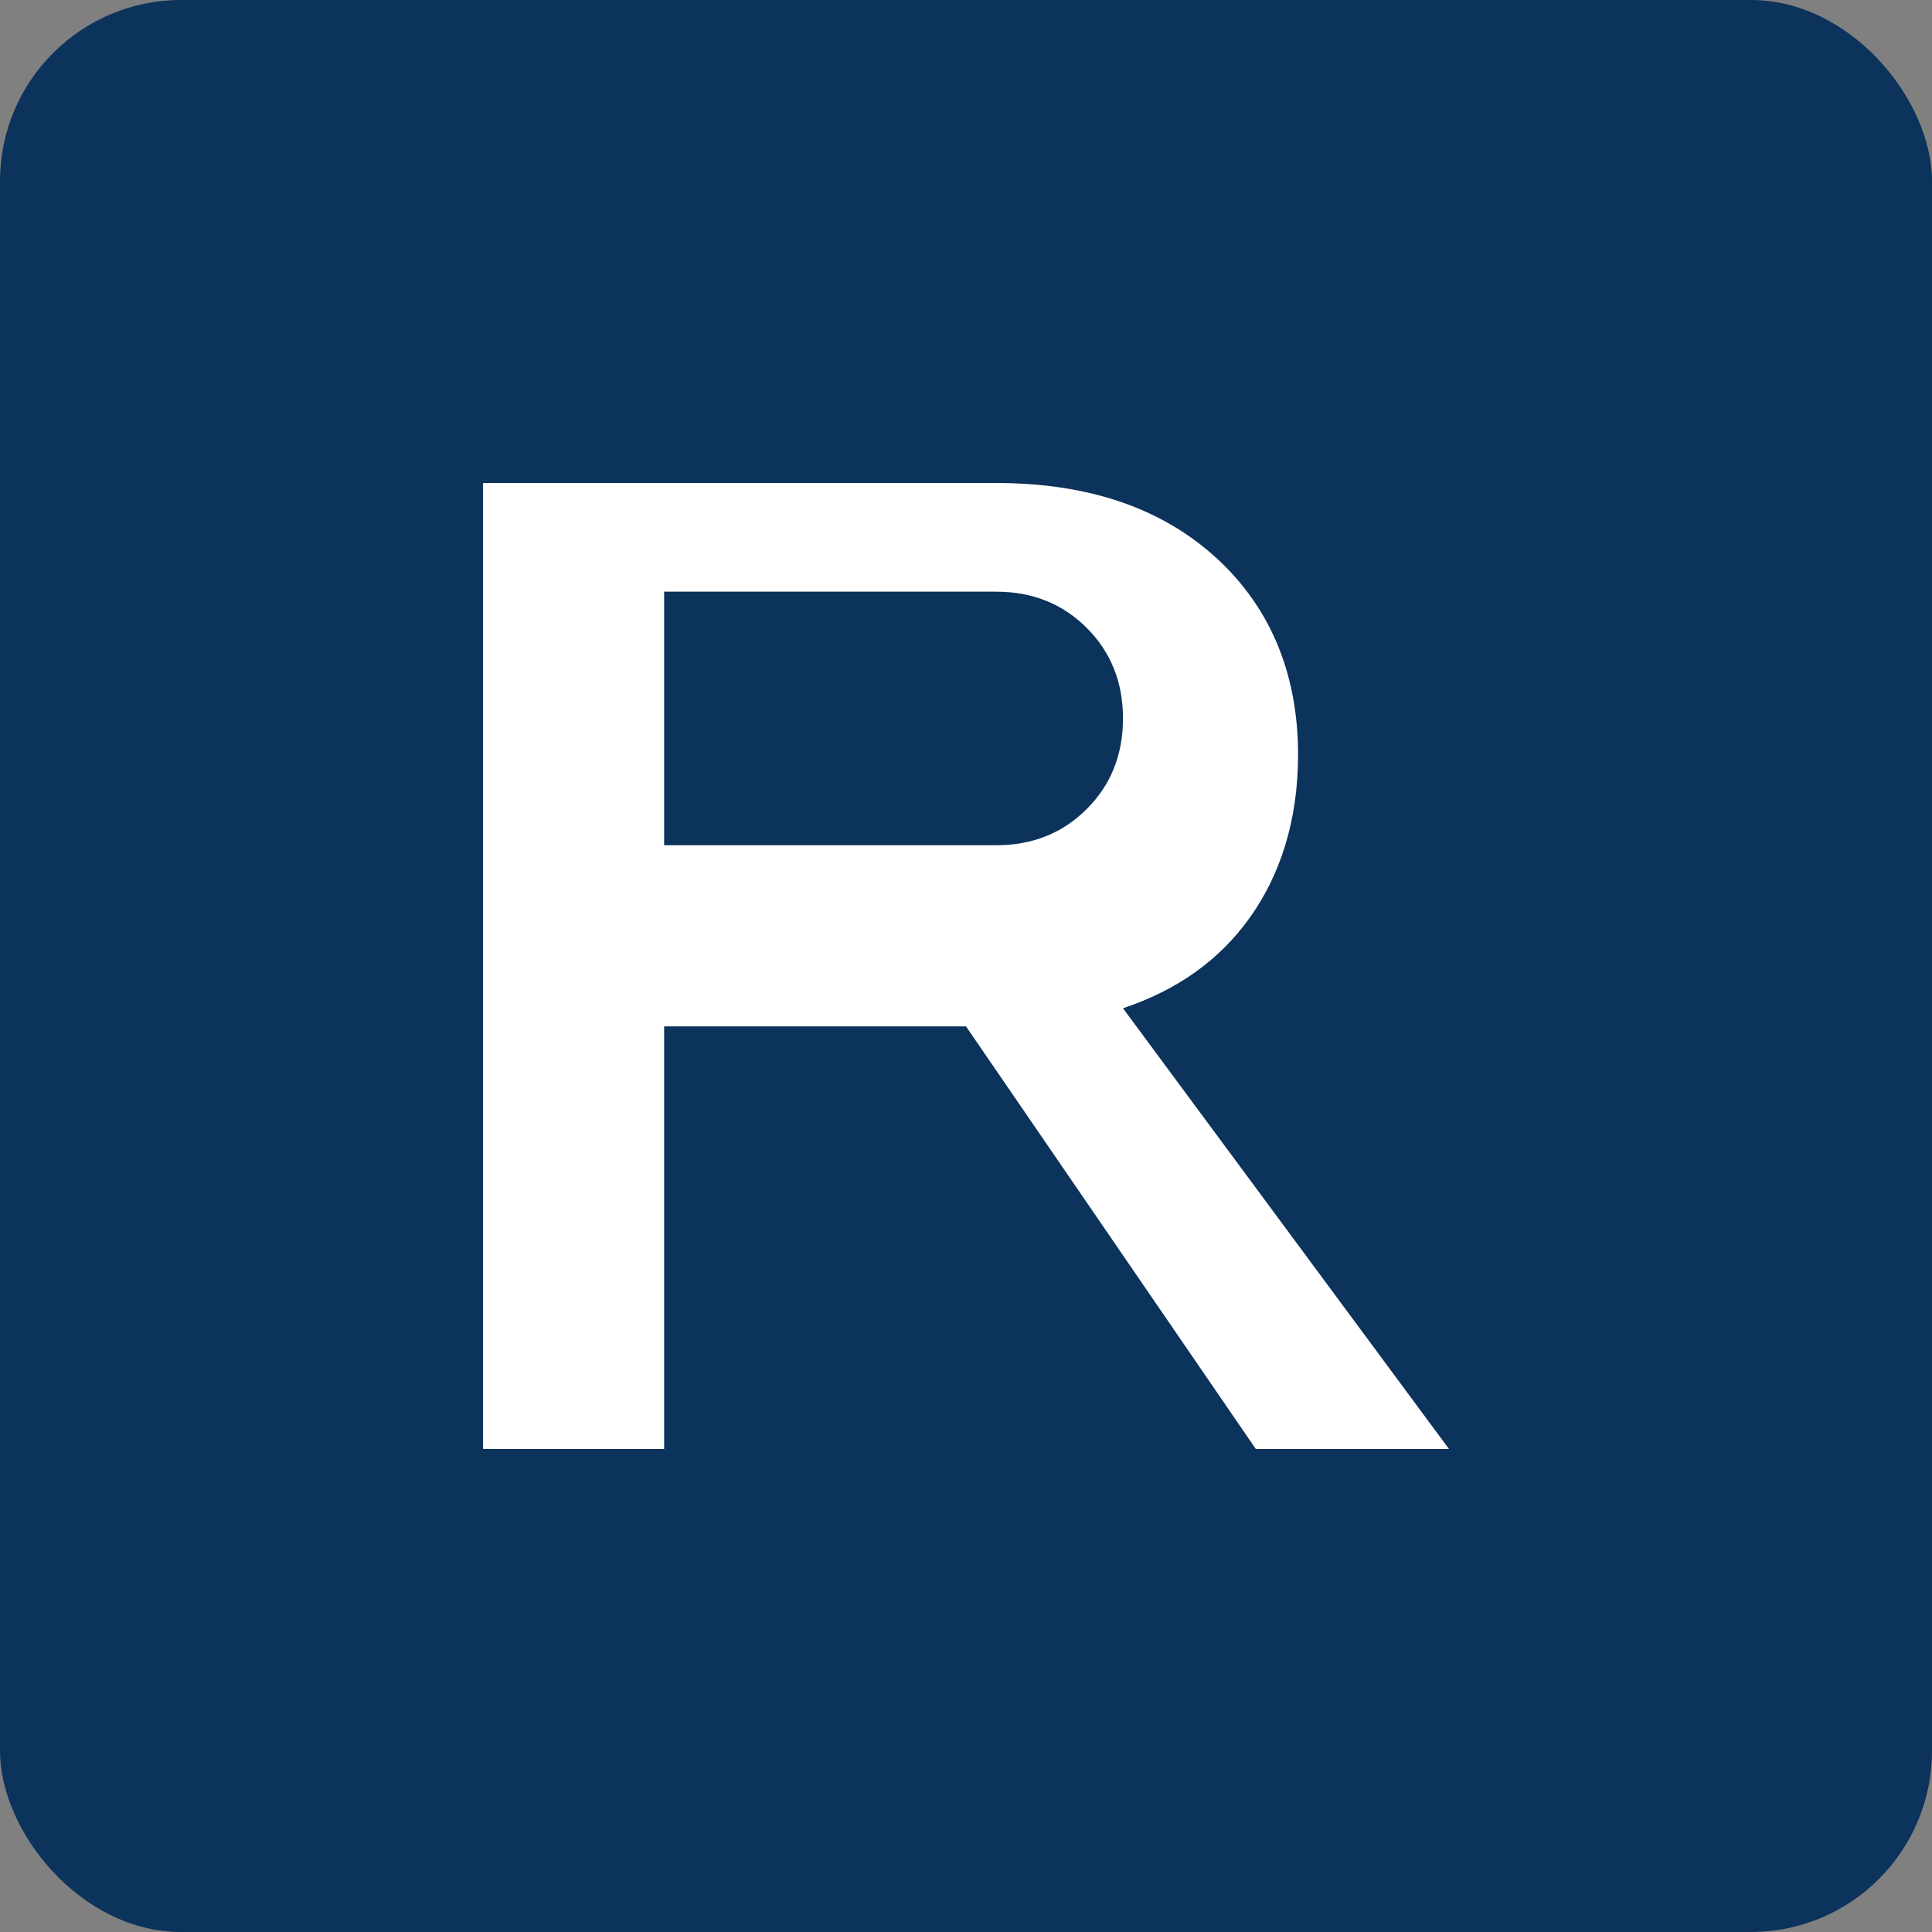
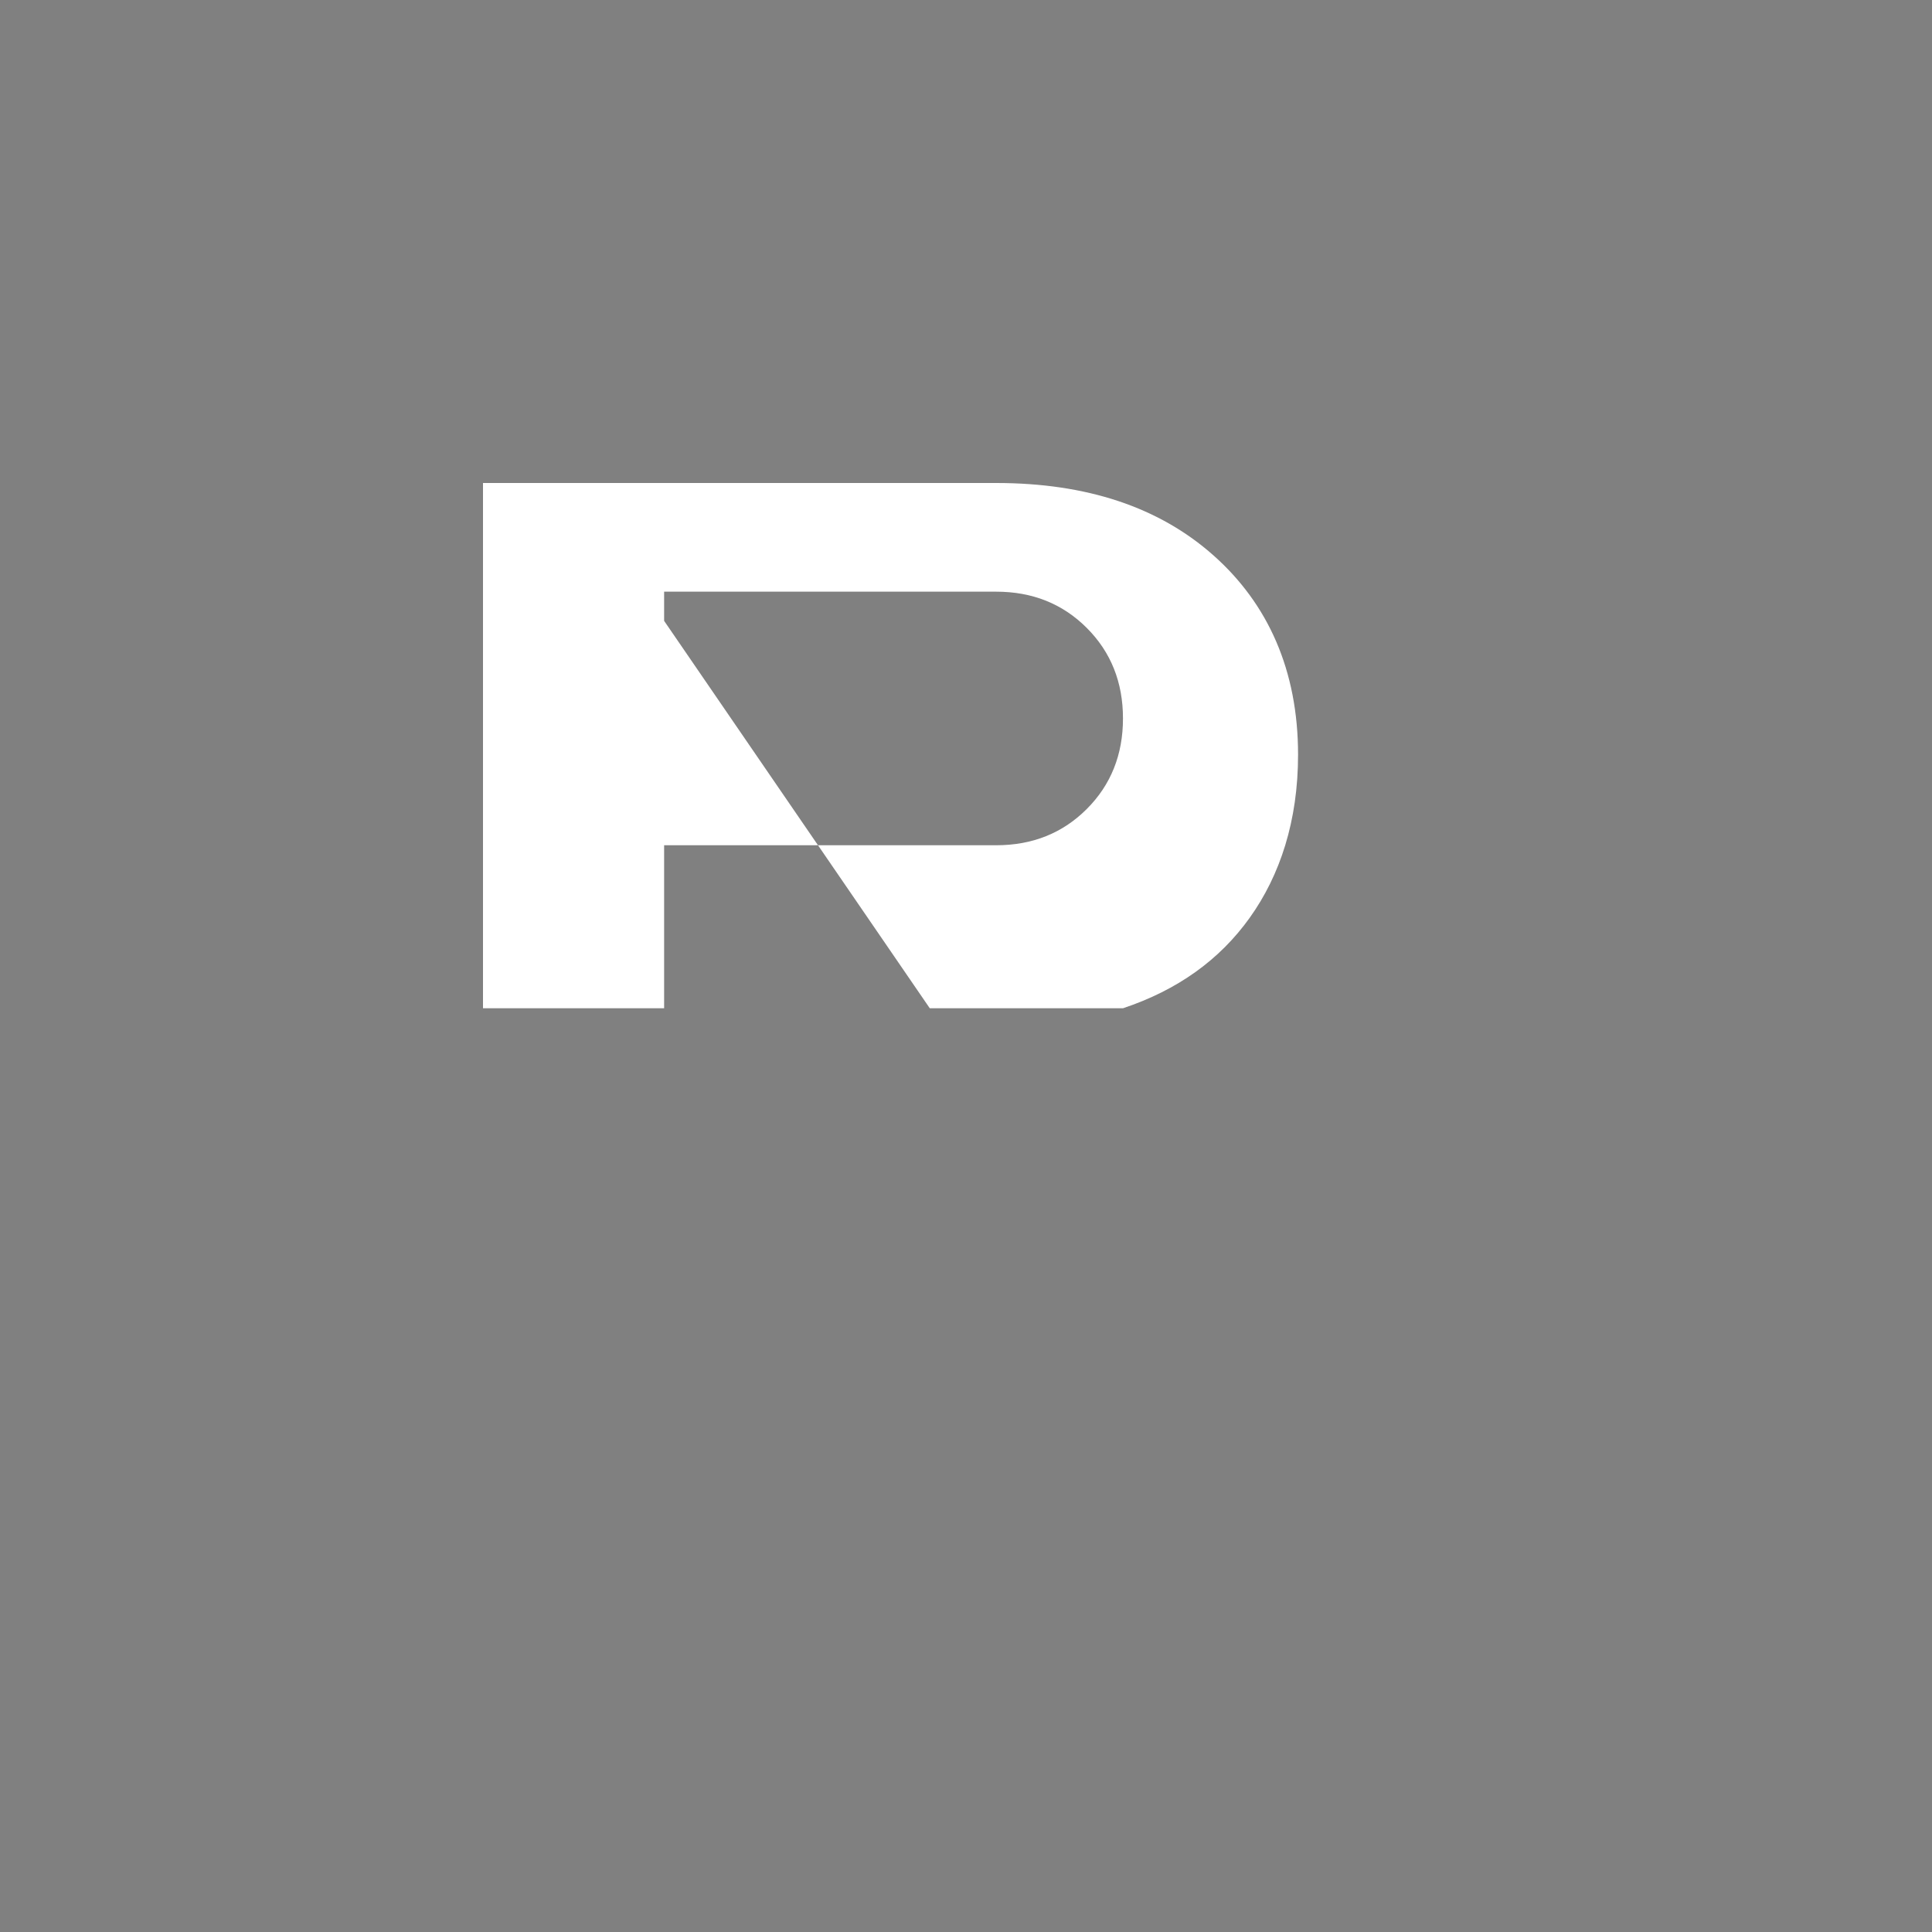
<svg xmlns="http://www.w3.org/2000/svg" width="32" height="32" viewBox="0 0 32 32" fill="none">
  <rect x="0" y="0" width="32" height="32" fill="#808080" stroke="none" />
-   <rect width="32" height="32" rx="3" fill="#0b335b" />
-   <path d="M8 24V8h8.5c1.5 0 2.7 0.4 3.6 1.2c0.9 0.8 1.4 1.9 1.4 3.3c0 1.1-0.3 2.0-0.8 2.7c-0.5 0.7-1.2 1.2-2.1 1.5L24 24h-3.2l-4.8-7H11v7H8zm3-10h5.5c0.6 0 1.1-0.2 1.5-0.6c0.4-0.4 0.6-0.9 0.6-1.5s-0.2-1.1-0.6-1.5c-0.4-0.4-0.9-0.6-1.5-0.6H11v4.2z" fill="white" />
+   <path d="M8 24V8h8.5c1.5 0 2.7 0.4 3.6 1.2c0.9 0.8 1.4 1.9 1.4 3.3c0 1.1-0.3 2.0-0.8 2.7c-0.5 0.7-1.2 1.2-2.1 1.5h-3.2l-4.8-7H11v7H8zm3-10h5.5c0.6 0 1.1-0.2 1.5-0.6c0.4-0.4 0.6-0.9 0.6-1.5s-0.2-1.1-0.6-1.5c-0.4-0.4-0.9-0.6-1.5-0.6H11v4.2z" fill="white" />
</svg>